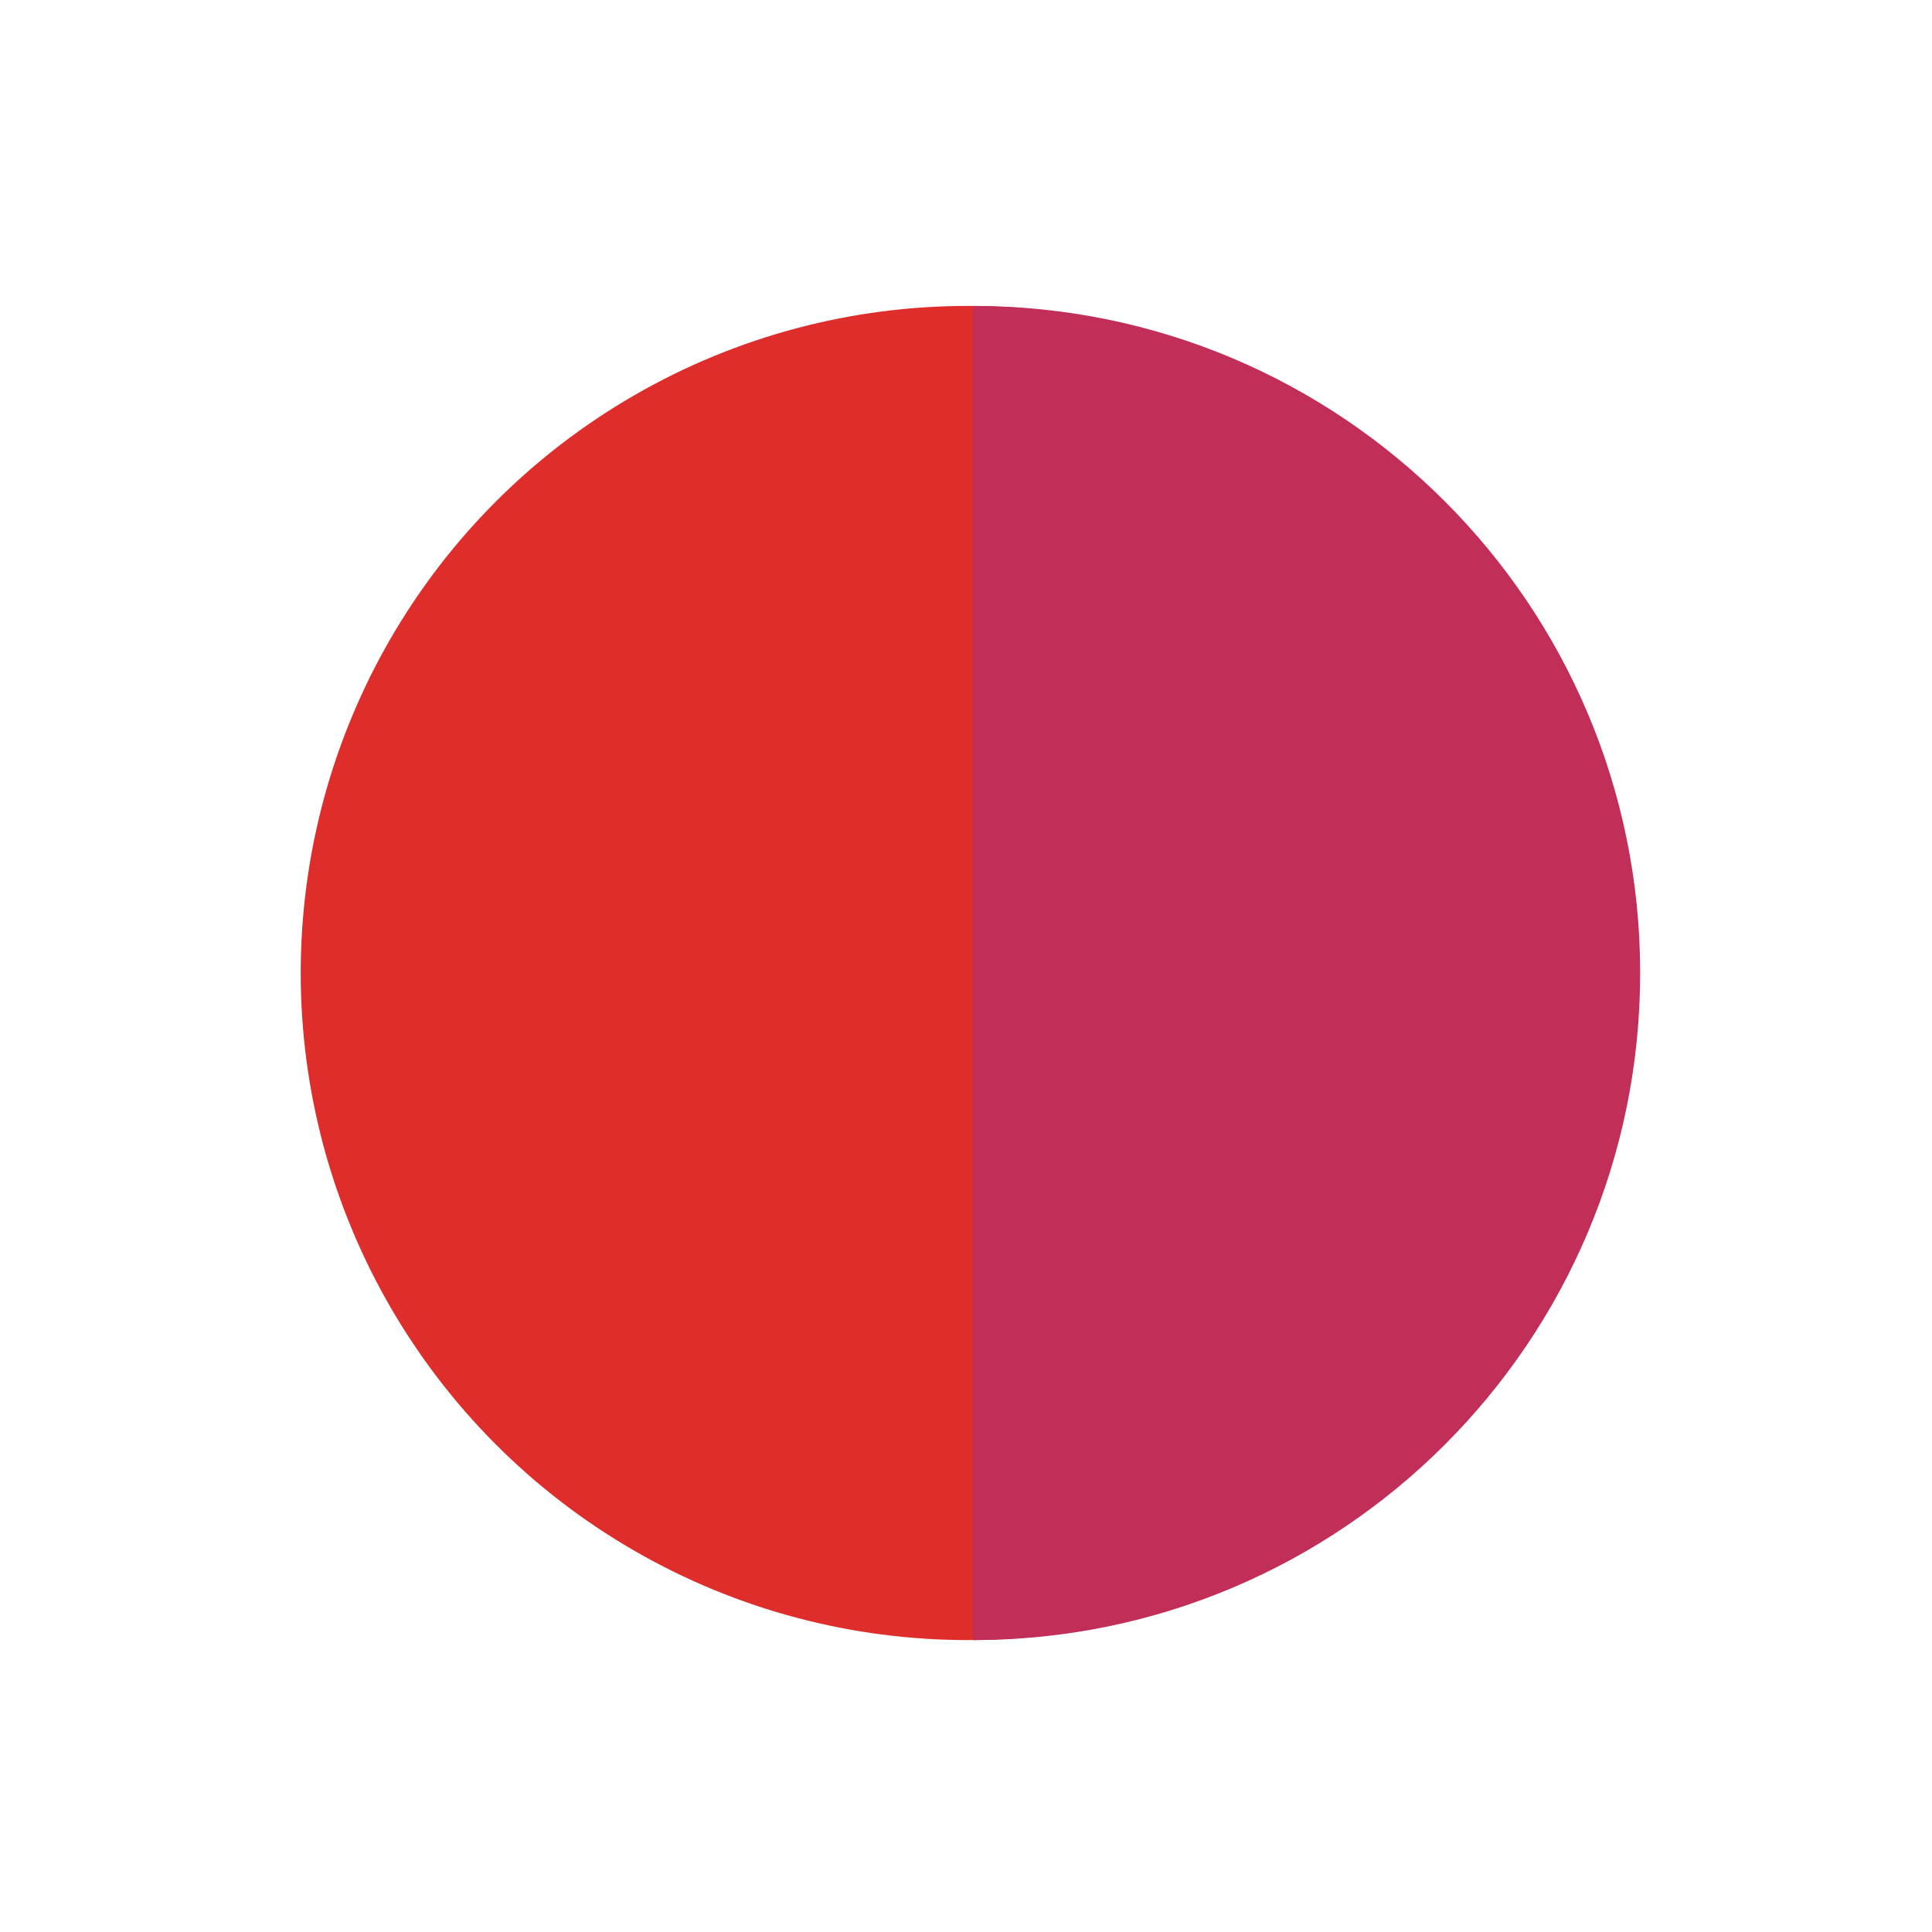
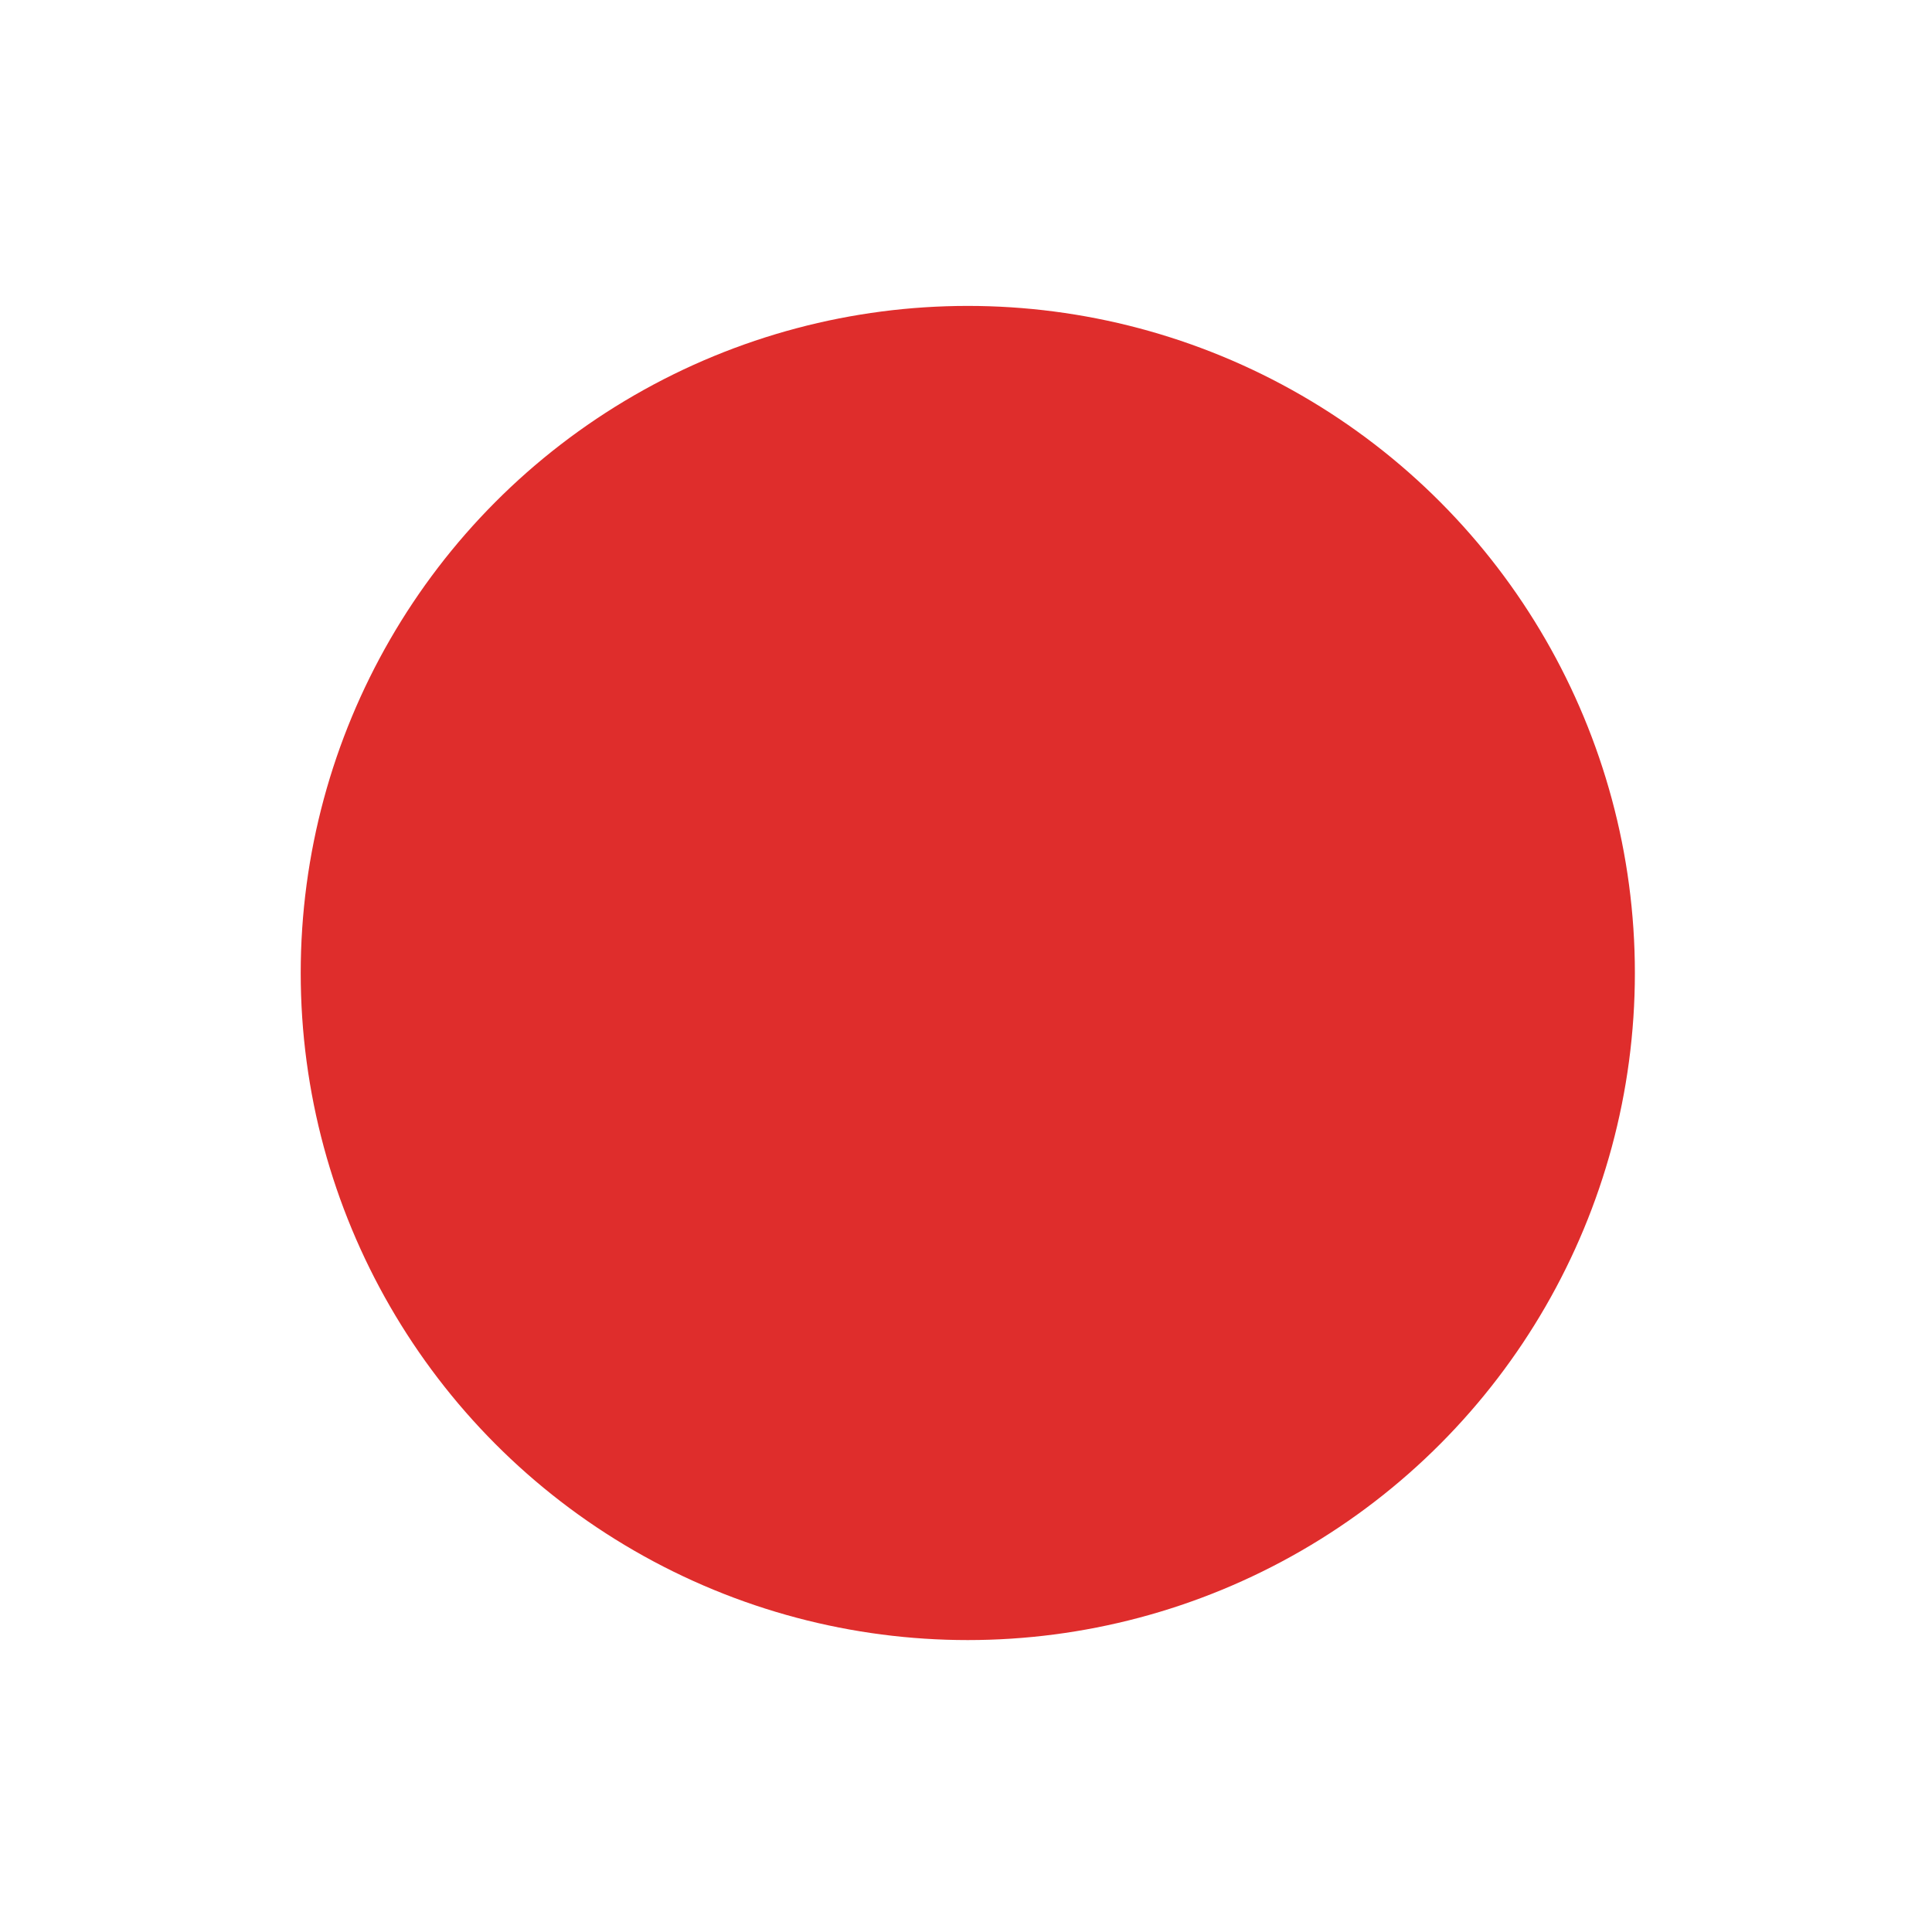
<svg xmlns="http://www.w3.org/2000/svg" viewBox="0 0 1000 1000">
  <g id="head-5">
    <circle cx="500.93" cy="503.62" r="345.28" style="fill:#df2d2c" />
-     <path d="M503.39,158.34c190.69,0,345.28,154.59,345.28,345.28S694.08,848.91,503.39,848.91" transform="translate(0.28)" style="fill:#c12e58" />
  </g>
</svg>